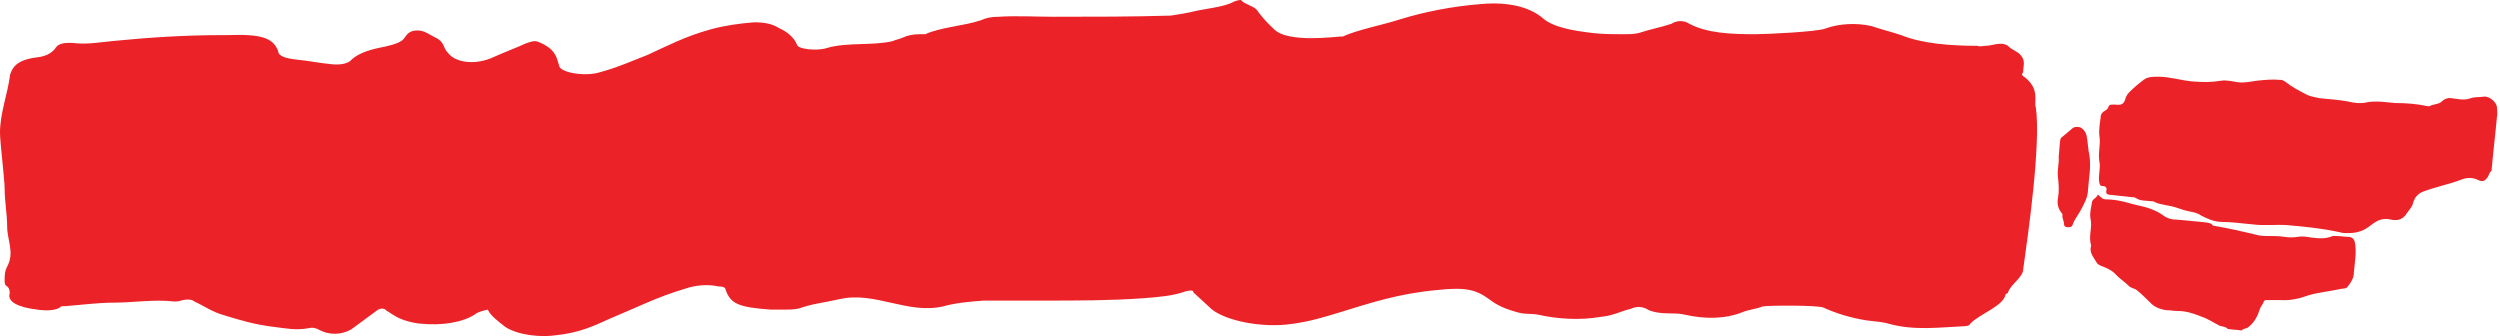
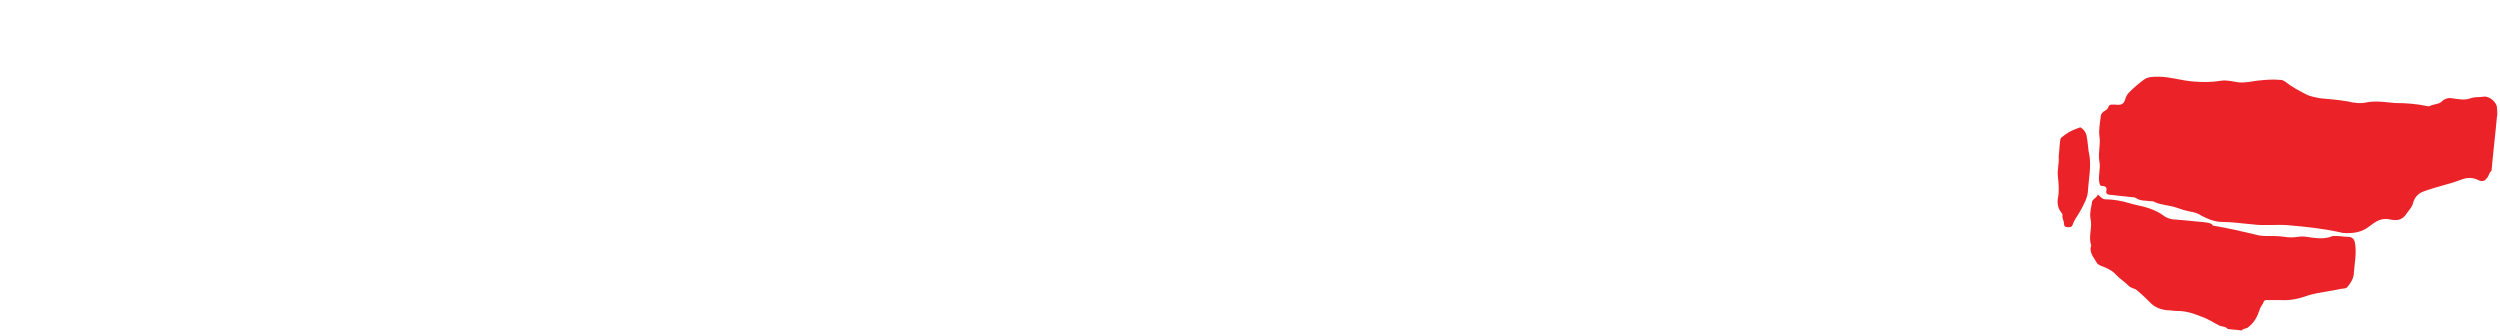
<svg xmlns="http://www.w3.org/2000/svg" width="729" height="98" viewBox="0 0 729 98" fill="none">
-   <path d="M589.97 22.183C589.232 21.844 589.97 21.166 589.97 20.826C589.97 19.13 590.707 17.773 589.232 16.077C588.494 15.06 586.281 14.381 585.544 13.363C583.331 12.007 581.118 13.363 578.905 13.363C578.167 13.363 577.429 13.703 576.691 13.363C568.577 13.363 560.462 12.685 554.561 10.31C551.61 9.293 548.659 8.614 545.709 7.596C541.283 6.579 536.119 6.918 532.43 8.275C530.217 9.293 514.725 9.978 511.774 9.978C504.397 9.978 497.758 9.639 492.594 6.925C491.119 5.907 488.906 5.907 487.431 6.925C484.48 7.943 480.792 8.621 477.841 9.639C476.365 9.978 474.89 9.978 473.415 9.978C470.464 9.978 467.513 9.978 464.562 9.639C458.661 8.961 452.759 7.943 449.809 5.229C446.12 2.176 440.219 0.48 432.104 1.158C423.252 1.837 415.137 3.533 408.498 5.568C403.335 7.264 395.958 8.621 391.532 10.657H390.794C387.106 10.996 382.679 11.335 378.991 10.996C375.303 10.657 373.09 9.978 371.614 8.621C369.401 6.586 367.926 4.89 366.45 2.854C365.713 1.837 362.762 1.158 362.024 0.141C362.024 -0.199 360.549 0.141 359.811 0.48C356.86 2.176 350.959 2.515 347.271 3.533C345.795 3.872 343.582 4.211 341.369 4.551C330.304 4.89 318.501 4.89 307.436 4.89C302.272 4.89 296.37 4.551 291.207 4.89C288.993 4.89 287.518 5.229 286.043 5.907C280.879 7.604 274.24 7.943 269.814 9.978C269.814 9.978 269.076 9.978 268.338 9.978C266.125 9.978 264.65 10.317 263.175 10.996C262.437 11.335 260.961 11.674 260.224 12.014C254.322 13.37 247.124 12.274 241.223 13.97C238.272 14.988 232.371 14.31 232.371 12.953C231.633 11.257 230.158 9.56 227.207 8.204C224.994 6.847 222.781 6.507 219.83 6.507C215.404 6.847 210.978 7.525 207.289 8.543C199.913 10.578 194.749 13.292 188.847 16.006C184.421 17.702 179.995 19.737 174.831 21.094C170.405 22.451 163.028 21.094 163.028 19.059C162.291 17.024 162.291 14.988 158.602 12.953C156.389 11.935 156.389 11.596 153.438 12.614C150.488 13.97 146.799 15.327 143.849 16.684C138.685 19.059 132.783 18.381 130.57 15.327C129.095 13.97 129.832 12.274 126.882 10.917C125.406 10.239 123.931 8.882 121.718 8.882C119.505 8.882 118.767 9.9 118.03 10.917C117.292 12.274 115.079 12.953 112.128 13.631C108.44 14.31 104.751 15.327 102.538 17.363C101.8 18.381 99.587 19.059 96.637 18.72C92.948 18.381 89.998 17.702 86.309 17.363C83.358 17.024 81.145 16.345 81.145 14.988C79.67 10.917 75.981 9.9 66.392 10.239C65.654 10.239 64.916 10.239 64.916 10.239C53.851 10.239 43.523 10.917 33.196 11.935C29.507 12.274 25.819 12.953 22.131 12.614C19.18 12.274 16.967 12.614 16.229 13.97C15.491 14.988 14.016 16.345 11.065 16.684C5.164 17.363 3.688 19.398 2.951 21.773C2.213 27.54 0 32.967 0 38.734C0 41.448 1.353 52.294 1.353 55.008C1.353 58.739 2.091 62.471 2.091 66.202C2.091 69.934 4.304 73.665 2.091 77.736C1.353 79.093 1.353 80.45 1.353 81.807C1.353 82.485 1.353 83.164 2.091 83.503C2.828 84.181 2.828 84.86 2.828 85.538C2.091 87.913 5.041 89.609 10.943 90.288C13.156 90.627 16.107 90.627 17.582 89.609C17.582 89.27 18.32 89.27 19.057 89.27C23.483 88.931 28.647 88.252 33.073 88.252C38.975 88.252 44.876 87.234 50.778 87.913C51.516 87.913 52.253 87.913 52.991 87.574C54.466 87.234 55.942 87.234 56.679 87.913C59.63 89.27 61.843 90.966 65.531 91.984C69.958 93.341 74.384 94.698 80.285 95.376C83.236 95.715 86.187 96.394 89.875 95.715C91.35 95.376 92.088 95.715 92.826 96.055C95.777 97.751 99.465 97.751 102.416 96.055C104.629 94.358 107.58 92.323 109.793 90.627C110.53 89.948 112.006 89.609 112.743 90.627C113.481 90.966 114.219 91.644 114.956 91.984C116.432 93.001 119.383 94.019 122.333 94.358C128.972 95.037 134.874 94.019 138.562 91.644C139.3 90.966 140.775 90.627 142.251 90.288C142.988 91.984 145.201 93.68 147.415 95.376C151.103 97.751 157.742 98.429 162.168 97.751C168.807 97.072 173.233 95.037 177.66 93.001C185.036 89.948 191.676 86.556 199.79 84.181C202.741 83.164 206.429 82.825 209.38 83.503C210.855 83.503 211.593 83.842 211.593 84.521C213.068 88.591 215.282 89.609 224.871 90.288C226.347 90.288 227.084 90.288 228.56 90.288C230.035 90.288 231.511 90.288 232.986 89.948C236.674 88.591 240.363 88.252 244.789 87.234C255.116 84.86 264.65 91.723 274.978 89.348C278.666 88.331 282.354 87.992 286.781 87.652C292.682 87.652 298.584 87.652 304.485 87.652C314.075 87.652 323.665 87.652 333.255 86.974C337.681 86.635 342.107 86.295 345.795 84.938C347.271 84.599 348.008 84.599 348.008 85.278C349.484 86.635 350.959 87.992 352.434 89.348C356.123 93.419 367.926 95.794 376.778 94.437C381.942 93.758 386.368 92.401 390.794 91.044C399.646 88.331 407.761 85.617 418.826 84.599C427.678 83.581 430.629 84.599 434.317 87.313C436.53 89.009 438.744 90.027 442.432 91.044C444.645 91.723 446.12 91.384 448.333 91.723C454.235 93.08 460.874 93.419 466.775 92.401C470.464 92.062 472.677 90.705 475.628 90.027C477.103 89.348 478.578 89.348 480.054 90.027C481.529 91.044 484.48 91.384 486.693 91.384C488.168 91.384 489.644 91.384 491.119 91.723C497.021 93.08 502.922 93.08 508.086 91.044C509.561 90.366 512.512 90.027 513.987 89.348C516.201 89.009 530.217 89.002 531.693 89.68C535.381 91.377 539.807 92.734 544.233 93.412C546.446 93.751 548.659 93.751 550.872 94.43C558.249 96.465 565.626 95.447 573.003 95.108C573.741 95.108 574.478 94.769 574.478 94.43C577.429 91.377 584.068 89.341 584.806 85.949C584.806 85.61 585.544 85.61 585.544 85.27C586.281 82.896 589.97 80.861 589.97 78.486C591.445 67.97 595.134 42.198 593.658 31.343C592.921 29.646 595.134 25.915 589.97 22.183Z" fill="#EB2227" />
  <path d="M728.115 31.442C728.115 29.813 725.851 27.951 724.266 28.184C722.907 28.417 721.775 28.184 720.416 28.649C718.605 29.348 716.793 28.882 714.982 28.649C713.849 28.417 712.717 28.882 712.038 29.58C711.132 30.511 709.547 30.278 708.415 30.976C708.415 30.976 708.188 30.976 707.962 30.976C704.792 30.278 701.622 30.046 698.451 30.046C695.734 29.813 693.017 29.348 690.3 29.813C688.488 30.278 686.45 30.046 684.639 29.58C681.921 29.115 679.204 28.882 676.487 28.649C675.355 28.417 673.996 28.184 672.864 27.719C670.599 26.555 668.335 25.392 666.297 23.763C665.844 23.53 665.618 23.298 664.938 23.298C662.674 23.065 660.409 23.298 658.145 23.53C656.333 23.763 654.522 24.228 652.71 23.996C651.125 23.763 649.314 23.298 647.729 23.53C645.011 23.996 642.294 23.996 639.577 23.763C636.18 23.53 632.784 22.367 629.387 22.367C627.802 22.367 626.217 22.367 625.085 23.298C623.5 24.461 622.141 25.625 620.782 27.021C620.329 27.486 620.103 27.951 619.877 28.417C619.424 30.278 618.744 30.744 616.933 30.511C616.48 30.511 616.254 30.511 615.801 30.511C615.574 30.511 615.121 30.511 614.895 30.976C614.668 31.907 613.989 32.14 613.31 32.605C613.083 32.838 612.857 33.071 612.63 33.536C612.404 35.63 611.951 37.724 612.178 39.586C612.63 42.145 611.725 44.472 612.178 47.032C612.63 49.126 611.725 51.22 612.178 53.315C612.404 54.013 612.404 54.245 613.083 54.245C613.989 54.245 614.442 54.711 614.216 55.641C613.989 56.339 614.442 56.805 615.348 56.805C617.386 57.038 619.65 57.27 621.688 57.503C622.141 57.503 622.367 57.503 622.82 57.736C624.179 58.666 625.538 58.434 627.123 58.666C627.576 58.666 628.028 58.666 628.255 58.899C630.293 59.83 632.557 59.83 634.595 60.528C635.954 60.993 637.313 61.459 638.671 61.691C639.803 61.924 640.936 62.157 641.841 62.855C643.653 63.785 645.691 64.716 647.955 64.716C650.899 64.716 653.843 65.182 656.786 65.414C660.183 65.88 663.58 65.414 666.976 65.647C672.184 66.112 677.166 66.578 682.374 67.741C683.053 67.974 683.959 67.974 684.639 67.974C686.903 67.974 688.941 67.508 690.752 66.112C692.564 64.716 694.376 63.32 697.093 64.018C699.131 64.484 700.716 64.018 701.848 62.157C702.527 61.226 703.433 60.295 703.66 59.132C704.112 57.503 705.245 56.339 706.603 55.874C710.226 54.478 714.076 53.78 717.699 52.384C719.51 51.686 721.095 51.686 722.907 52.616C724.039 53.082 724.719 52.616 725.398 51.686C725.851 50.988 725.851 50.289 726.53 49.824C726.983 44.472 727.662 39.12 728.115 34.001C728.342 33.303 728.115 32.373 728.115 31.442Z" fill="#EB2227" />
  <path d="M684.557 69.049C683.414 69.049 682.499 68.821 681.356 68.821C680.899 68.821 680.442 68.821 680.213 68.821C678.155 69.732 676.097 69.504 674.04 69.277C672.668 69.049 671.296 68.821 670.153 69.049C668.781 69.277 667.409 69.277 666.037 69.049C664.665 68.821 663.065 68.821 661.693 68.821C660.321 68.821 658.949 68.821 657.578 68.366C653.691 67.455 649.804 66.545 645.688 65.862C645.46 65.862 645.231 65.862 645.231 65.634C644.317 64.723 643.173 64.951 642.03 64.723C639.515 64.496 637.229 64.268 634.714 64.04C633.113 64.04 631.741 63.585 630.598 62.674C628.998 61.536 627.169 60.853 625.568 60.397C623.968 59.942 622.367 59.714 620.995 59.259C618.709 58.576 616.194 58.12 613.908 58.12C613.222 58.12 612.764 57.665 612.307 57.21C612.078 56.982 611.621 56.527 611.621 56.982C611.164 57.893 610.021 58.12 610.021 59.031C609.792 60.397 609.335 61.991 609.563 63.585C610.249 66.317 608.878 68.821 609.792 71.554C609.106 73.603 610.478 74.969 611.393 76.563C611.621 77.018 612.078 77.246 612.536 77.473C614.365 78.156 615.965 78.839 617.109 80.205C618.252 81.344 619.624 82.255 620.767 83.393C621.453 84.076 622.596 84.076 623.282 84.759C624.654 85.897 625.797 87.036 627.169 88.402C628.312 89.54 629.912 90.223 631.741 90.451C632.885 90.451 633.799 90.679 634.942 90.679C637.457 90.679 639.515 91.362 641.802 92.272C643.859 92.956 645.46 94.094 647.289 95.005C647.975 95.232 649.118 95.232 649.575 95.915C650.947 96.143 652.319 96.143 653.691 96.371C654.148 95.688 655.063 95.915 655.52 95.46C657.349 94.094 658.264 92.272 658.949 90.223C659.178 89.313 659.864 88.857 660.093 87.947C660.321 87.491 660.779 87.491 661.007 87.491C662.379 87.491 663.751 87.491 664.894 87.491C667.866 87.719 670.61 87.036 673.125 86.125C676.097 85.214 679.298 84.987 682.271 84.304C682.957 84.076 684.1 84.304 684.557 83.621C685.472 82.482 686.386 81.116 686.386 79.522C686.615 76.563 687.301 73.375 686.615 70.415C686.386 69.732 685.929 69.049 684.557 69.049Z" fill="#EB2227" />
-   <path d="M608.413 39.407C608.188 38.497 607.512 37.587 606.611 37.132C605.71 36.904 604.809 36.904 604.133 37.587C603.232 38.269 602.331 39.179 601.43 39.862C600.98 40.089 600.754 40.544 600.754 40.999C600.529 42.364 600.529 43.957 600.304 45.777C600.529 47.37 599.853 49.417 600.078 51.465C600.304 53.512 600.529 55.56 600.078 57.835C599.853 59.428 600.078 60.793 601.205 62.158C601.43 62.385 601.43 62.613 601.43 62.613C601.205 63.523 601.881 64.433 601.881 65.343C601.881 66.025 602.331 66.253 603.007 66.253C603.683 66.253 604.133 66.253 604.358 65.57C604.809 64.205 605.71 63.068 606.386 61.93C607.512 59.883 608.864 57.608 608.864 55.332C609.089 52.147 609.765 48.962 609.314 45.549C608.864 43.729 608.864 41.454 608.413 39.407Z" fill="#EB2227" />
+   <path d="M608.413 39.407C608.188 38.497 607.512 37.587 606.611 37.132C603.232 38.269 602.331 39.179 601.43 39.862C600.98 40.089 600.754 40.544 600.754 40.999C600.529 42.364 600.529 43.957 600.304 45.777C600.529 47.37 599.853 49.417 600.078 51.465C600.304 53.512 600.529 55.56 600.078 57.835C599.853 59.428 600.078 60.793 601.205 62.158C601.43 62.385 601.43 62.613 601.43 62.613C601.205 63.523 601.881 64.433 601.881 65.343C601.881 66.025 602.331 66.253 603.007 66.253C603.683 66.253 604.133 66.253 604.358 65.57C604.809 64.205 605.71 63.068 606.386 61.93C607.512 59.883 608.864 57.608 608.864 55.332C609.089 52.147 609.765 48.962 609.314 45.549C608.864 43.729 608.864 41.454 608.413 39.407Z" fill="#EB2227" />
</svg>